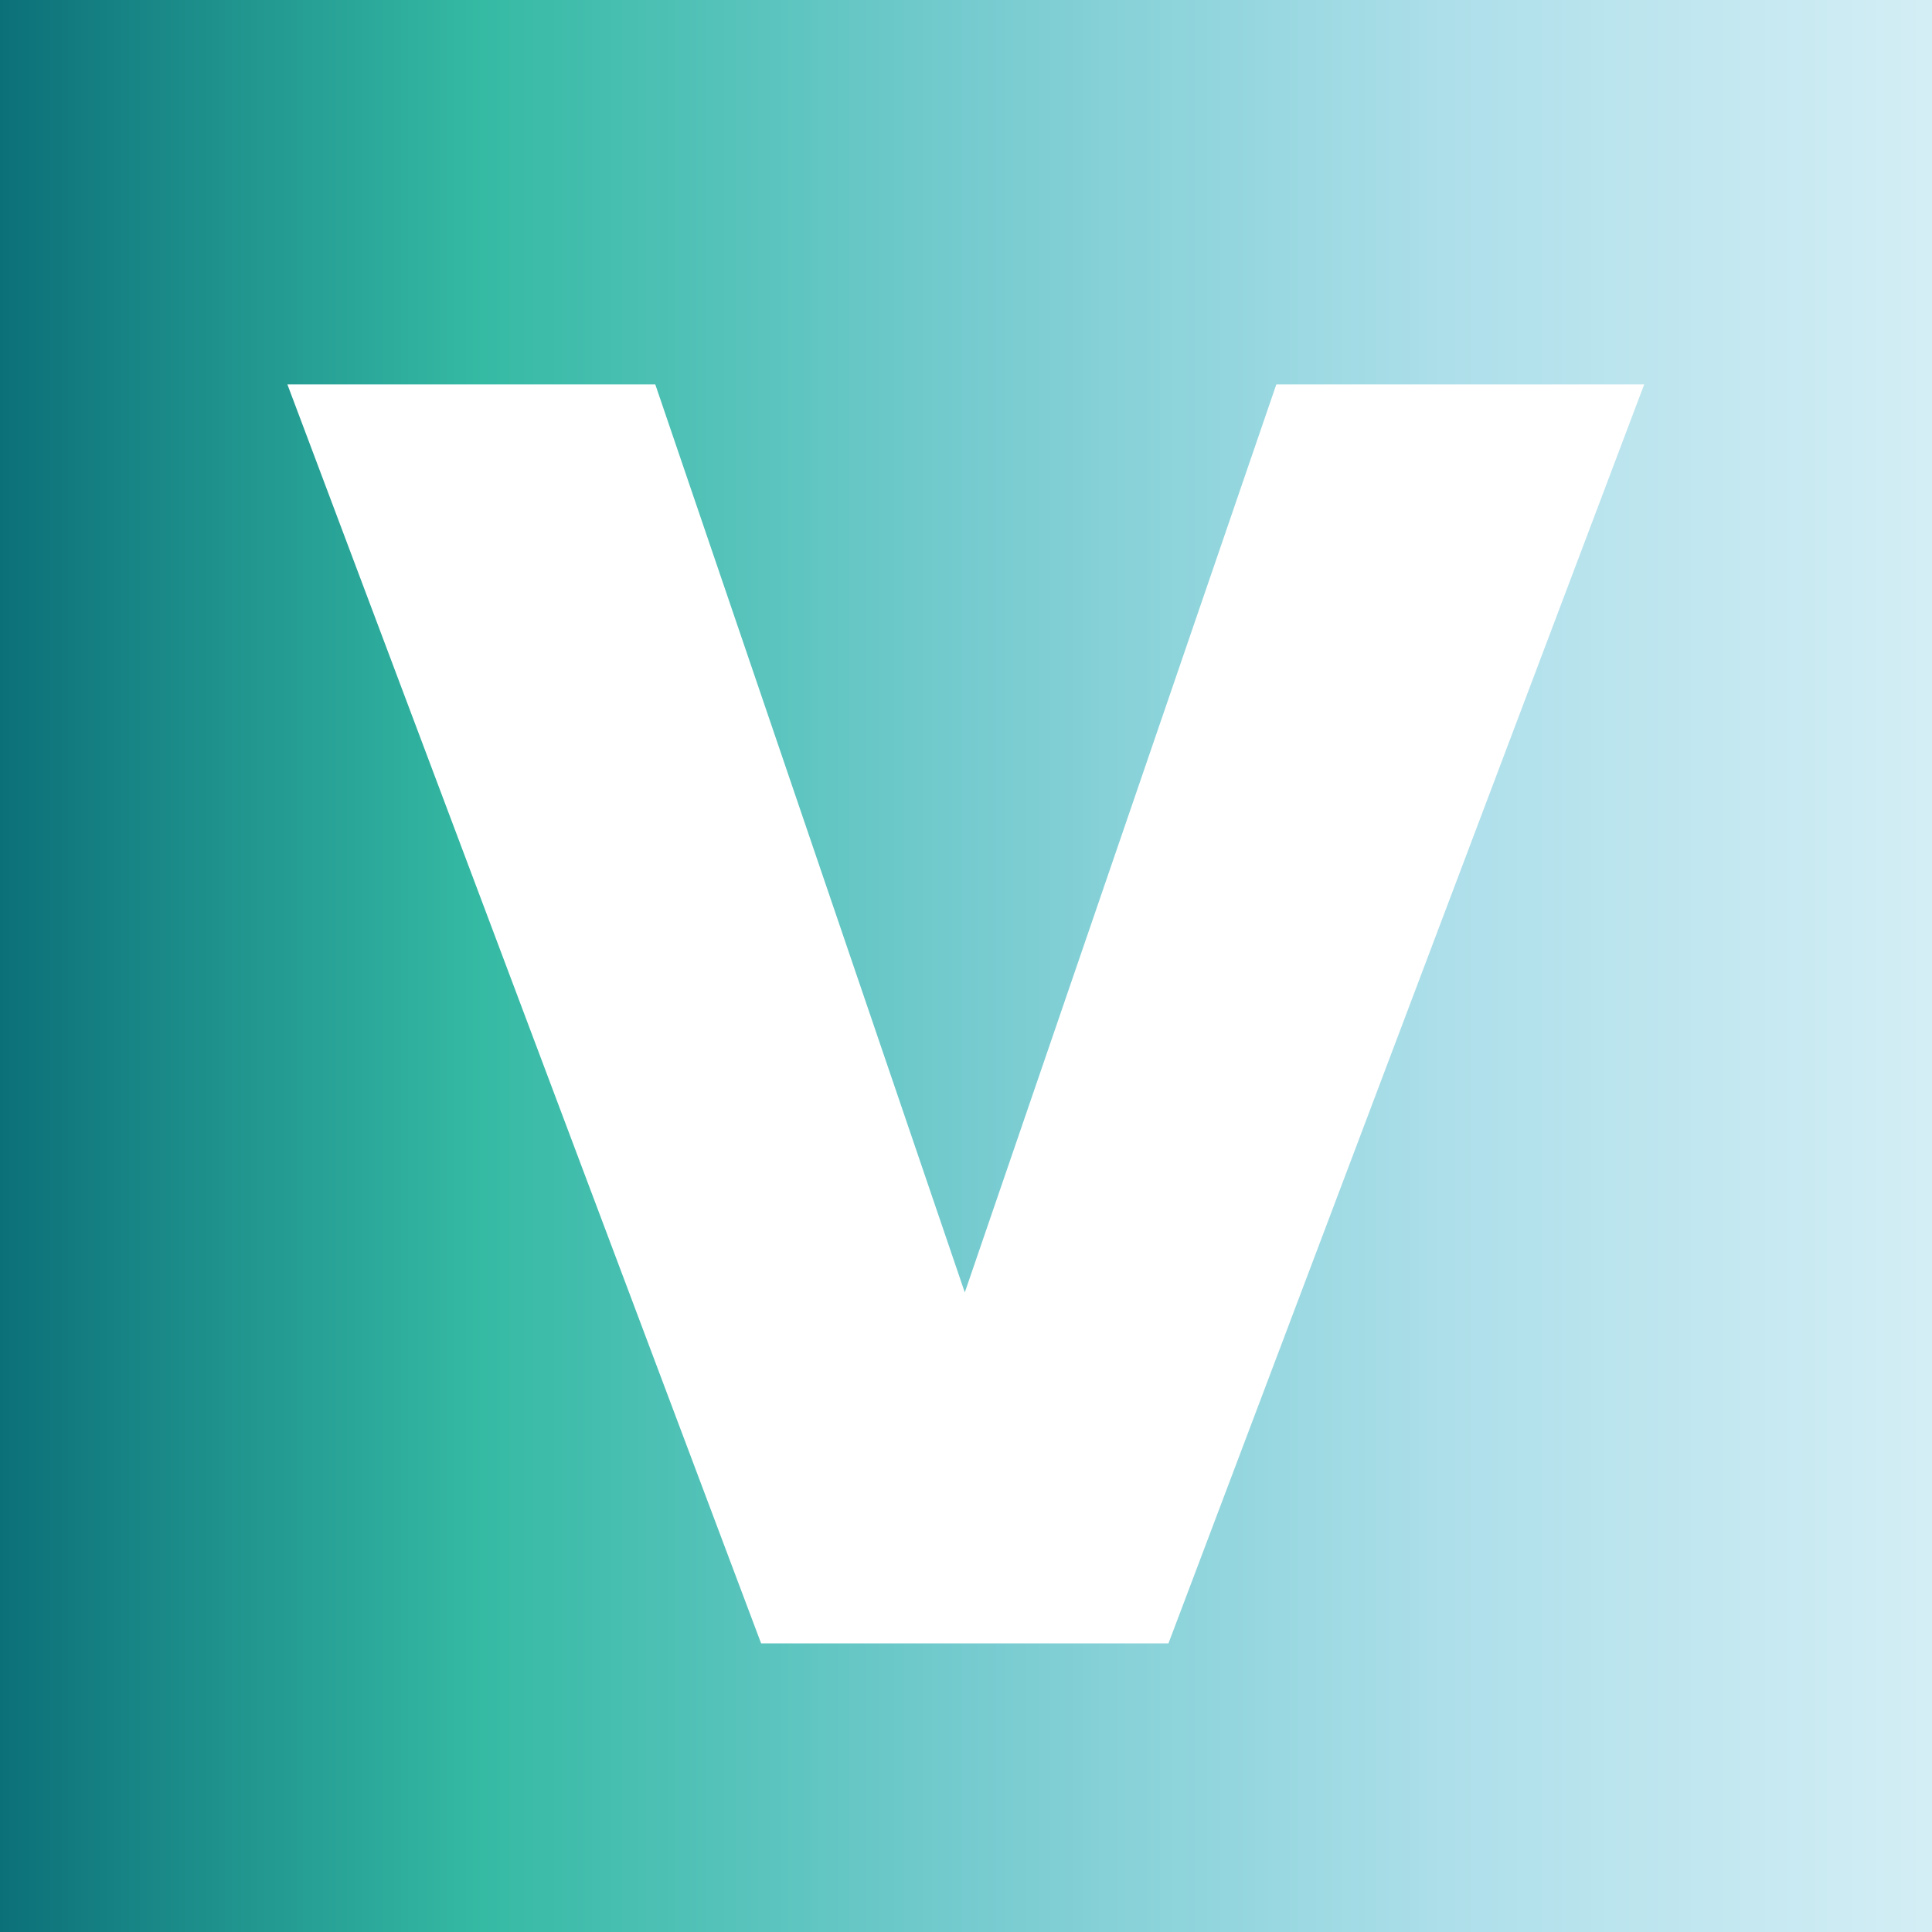
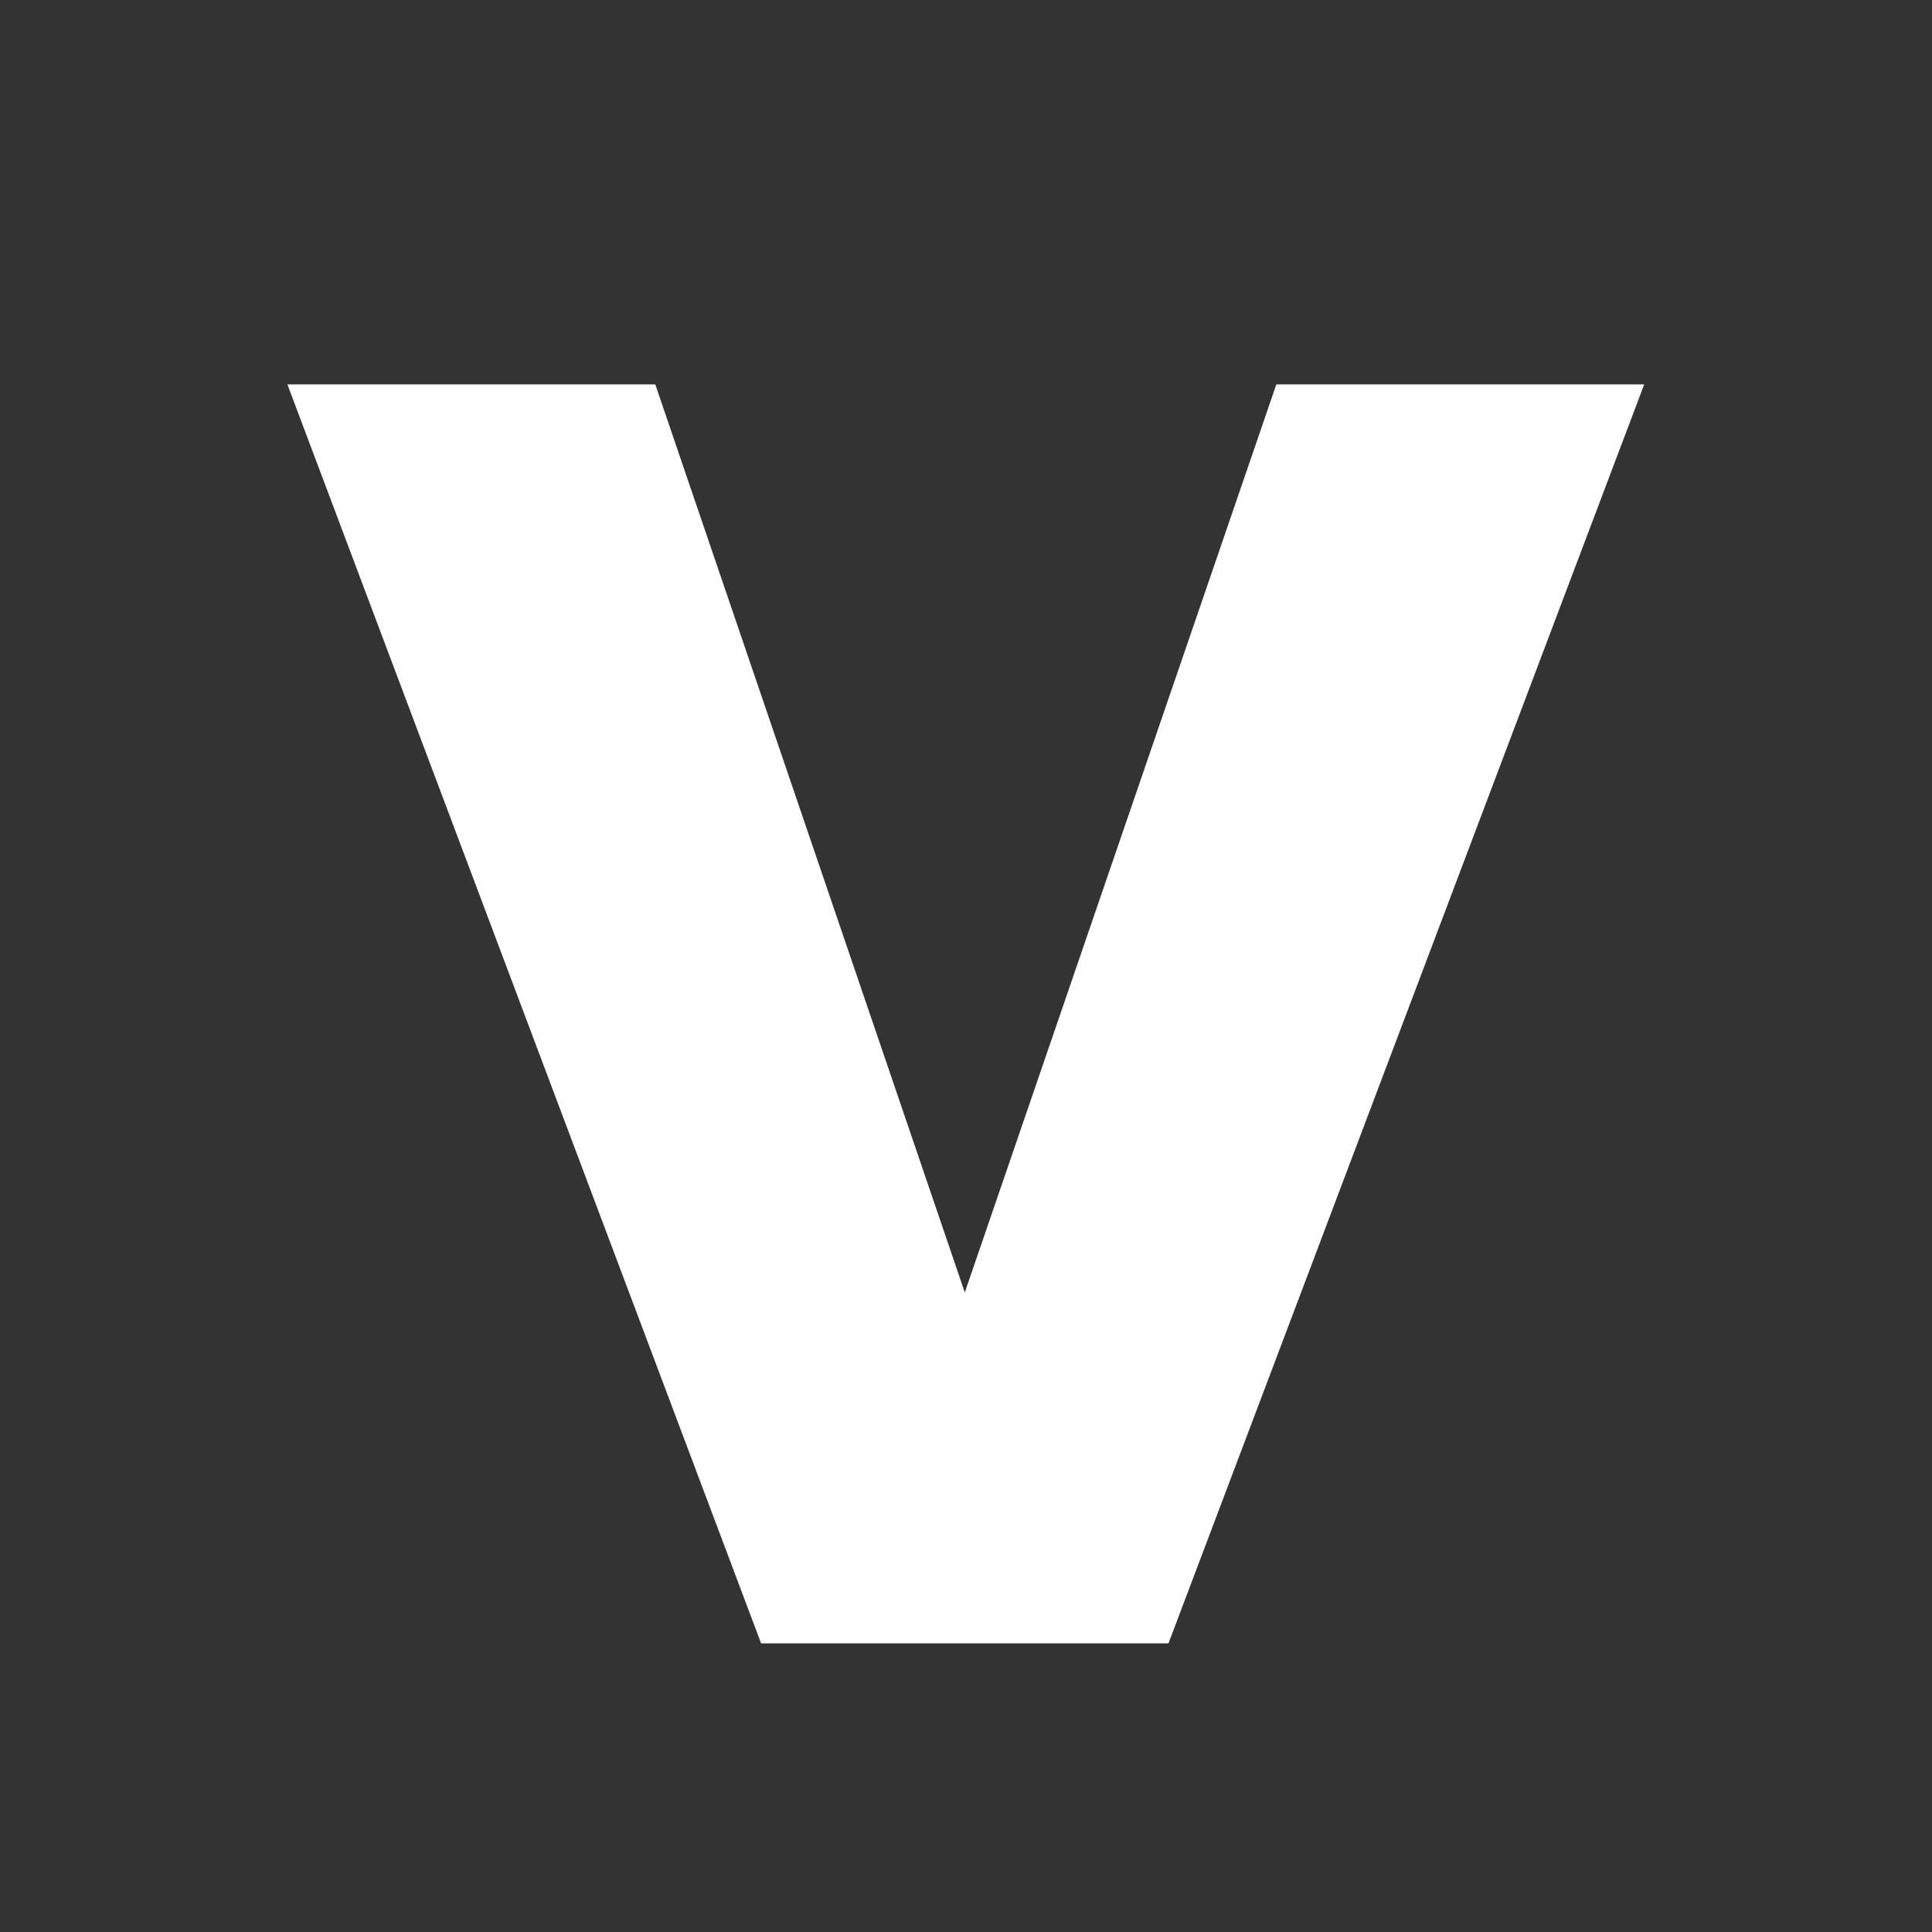
<svg xmlns="http://www.w3.org/2000/svg" version="1.1" viewBox="0 0 48 48">
  <rect x="0" y="0" width="48" height="48" fill="#333333" stroke="none" />
  <defs>
    <style>
      .cls-1 {
        fill: url(#linear-gradient);
      }

      .cls-2 {
        fill: #fff;
      }
    </style>
    <linearGradient id="linear-gradient" x1="-314" y1="-691" x2="-266" y2="-691" gradientTransform="translate(314 715)" gradientUnits="userSpaceOnUse">
      <stop offset="0" stop-color="#d4eef5" />
      <stop offset=".25" stop-color="#addfea" />
      <stop offset=".5" stop-color="#75cbcf" />
      <stop offset=".75" stop-color="#35baa4" />
      <stop offset="1" stop-color="#0c7079" />
    </linearGradient>
  </defs>
  <g>
    <g id="Layer_1">
-       <rect class="cls-1" width="48" height="48" transform="translate(48 48) rotate(180)" />
      <path class="cls-2" d="M29.04,40.83h-10.13L7.14,9.55h9.14l7.69,22.56,7.74-22.56h9.14l-11.82,31.28Z" />
    </g>
  </g>
</svg>